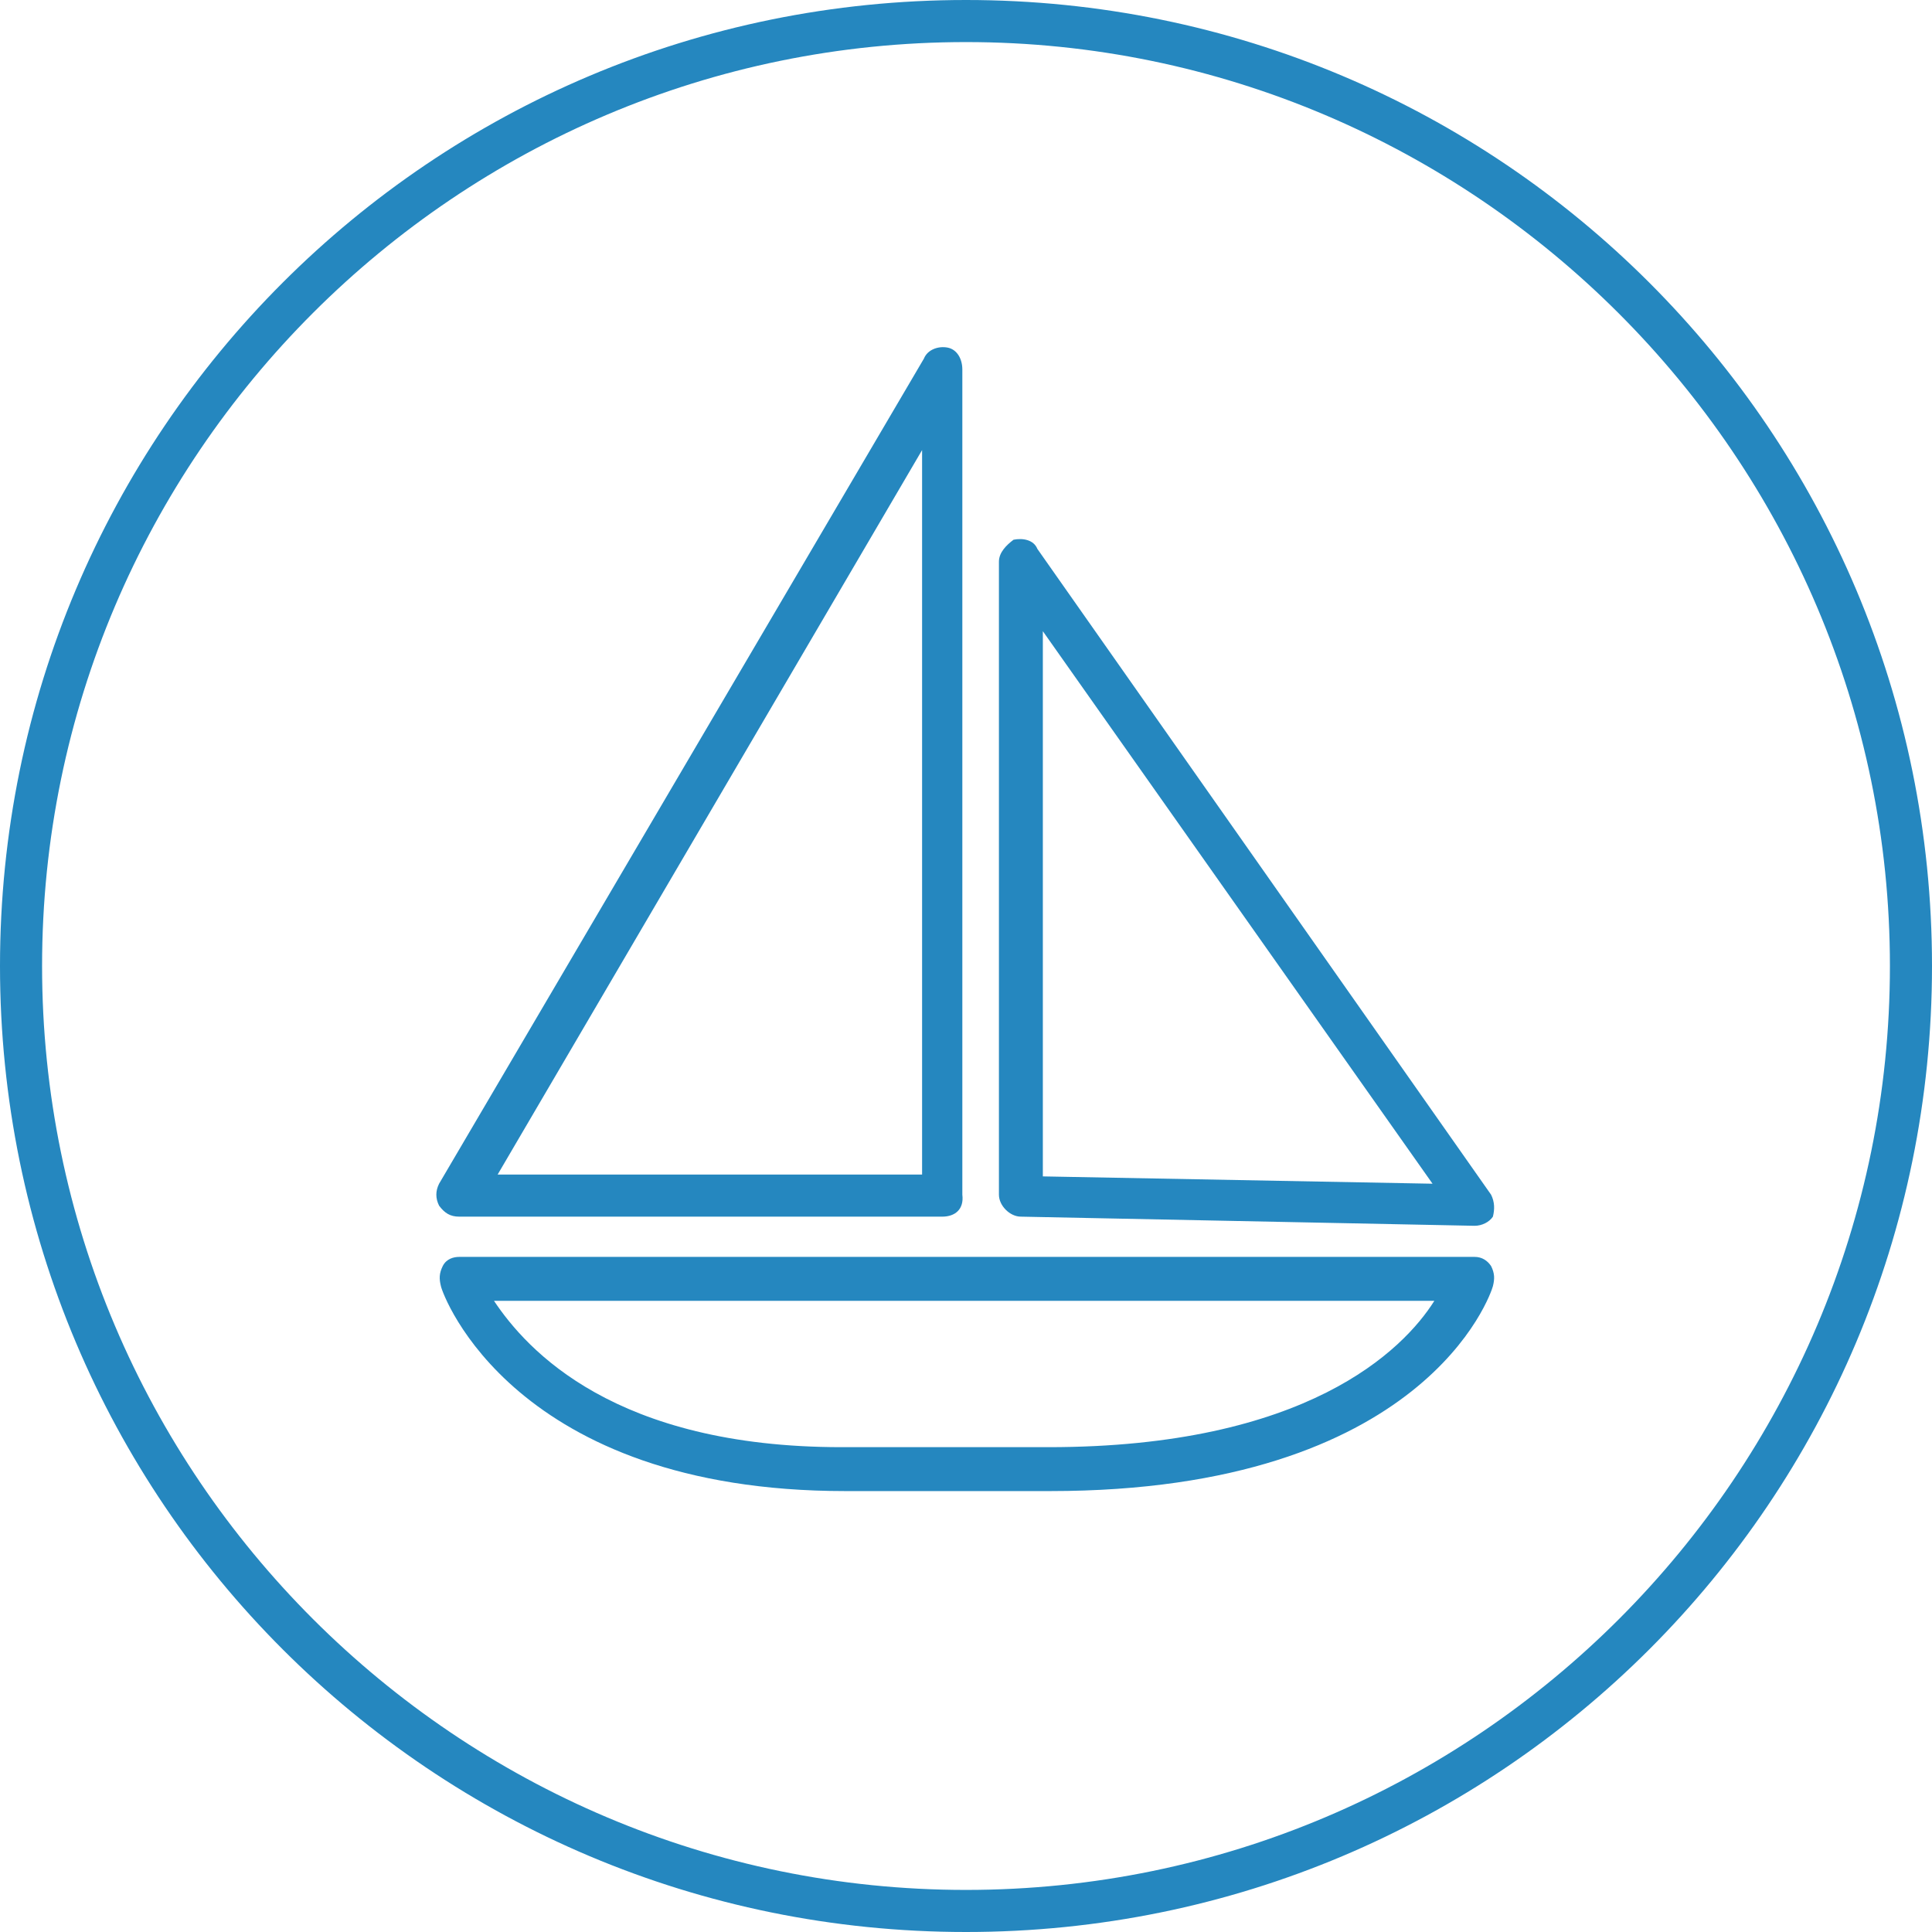
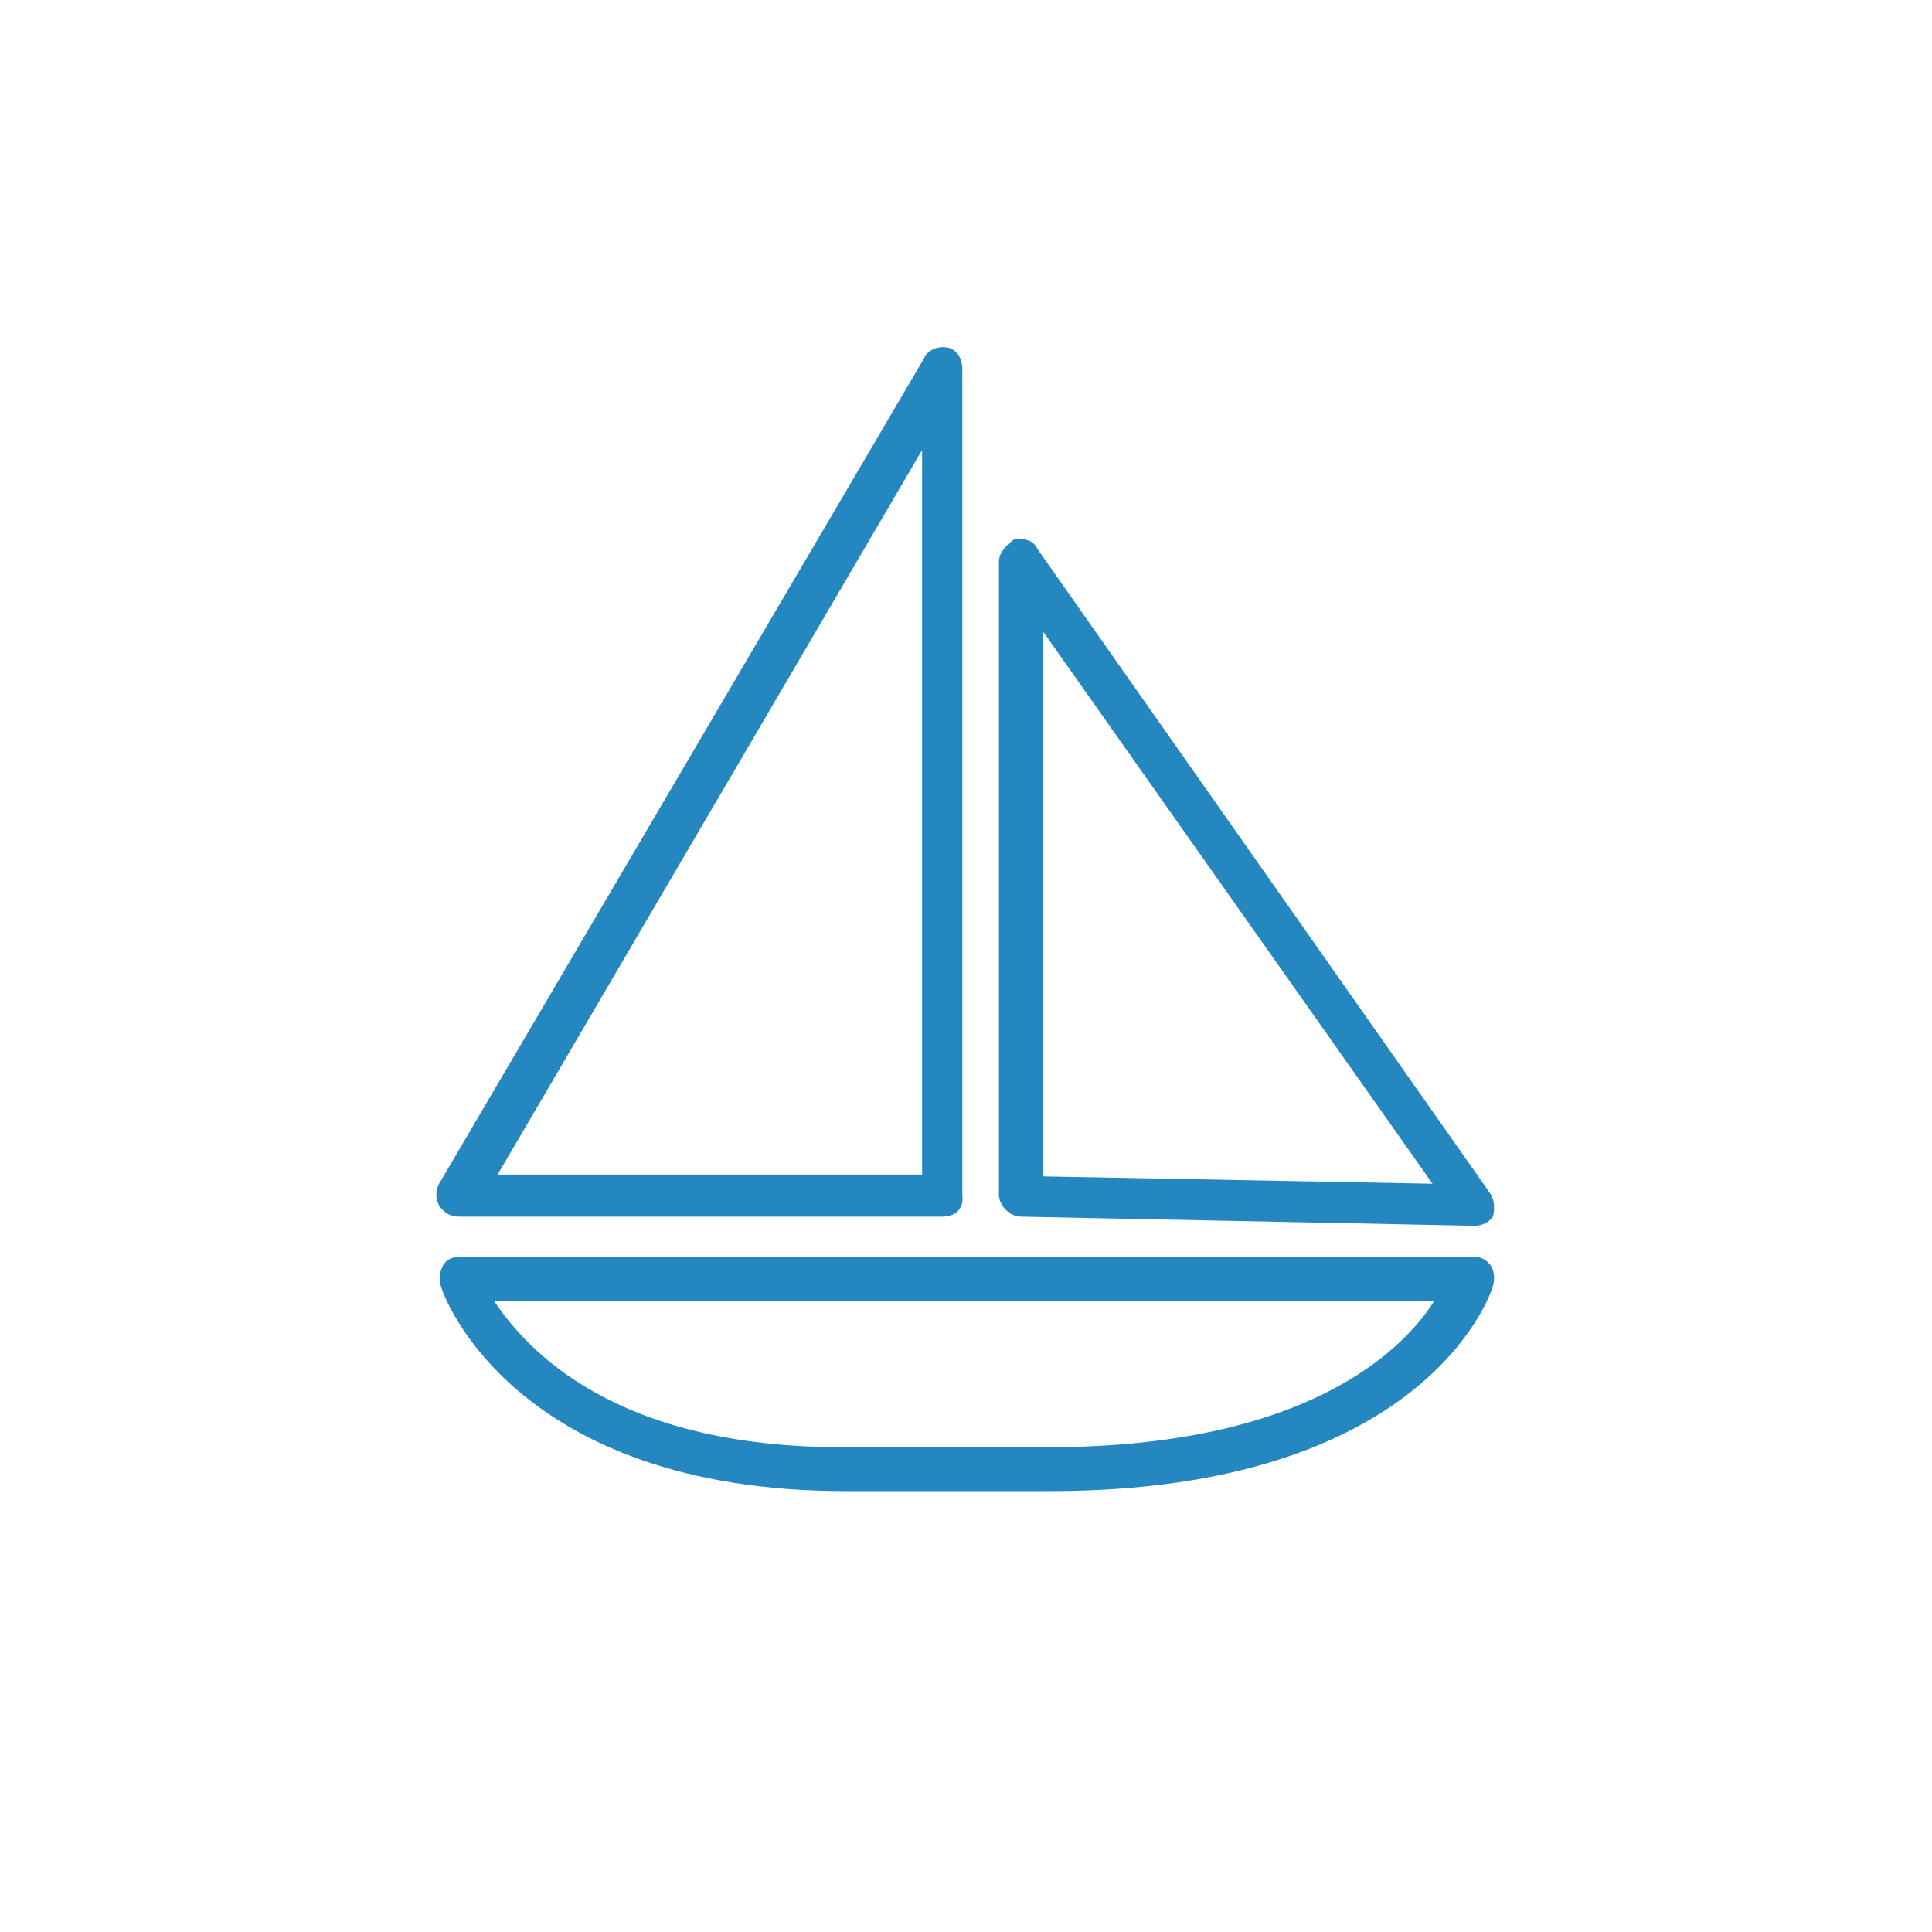
<svg xmlns="http://www.w3.org/2000/svg" version="1.1" id="Calque_1" x="0px" y="0px" viewBox="0 0 105.6 105.6" style="enable-background:new 0 0 105.6 105.6;" xml:space="preserve">
  <style type="text/css">
	.st0{fill:#2587BF;}
</style>
-   <path class="st0" d="M52.8,0C23.6,0,0,23.6,0,52.8s23.6,52.8,52.8,52.8s52.8-23.6,52.8-52.8S82,0,52.8,0 M52.8,103.3  C25,103.3,2.3,80.7,2.3,52.8S25,2.3,52.8,2.3s50.5,22.7,50.5,50.5S80.7,103.3,52.8,103.3" />
  <path class="st0" d="M57.4,81.5H46.2c-18.1,0-22-10.7-22.1-11.2c-0.1-0.4-0.1-0.7,0.1-1.1c0.2-0.4,0.6-0.5,0.9-0.5h55.5  c0.4,0,0.7,0.2,0.9,0.5c0.2,0.4,0.2,0.7,0.1,1.1C81.5,70.7,77.9,81.5,57.4,81.5 M27,71.1c1.8,2.7,6.6,8,19,8h11.3  c14.1,0,19.4-5.3,21.1-8H27z" />
  <path class="st0" d="M51.5,66.5H25.1c-0.5,0-0.8-0.2-1.1-0.6c-0.2-0.4-0.2-0.8,0-1.2l26.5-45.1c0.2-0.5,0.8-0.7,1.3-0.6  c0.5,0.1,0.8,0.6,0.8,1.2v45.1C52.7,66.1,52.2,66.5,51.5,66.5 M27.2,64.2h23.2V24.6L27.2,64.2z" />
  <path class="st0" d="M80.6,67C80.6,67,80.5,67,80.6,67l-24.8-0.5c-0.6,0-1.2-0.6-1.2-1.2V30.7c0-0.5,0.4-0.9,0.8-1.2  c0.5-0.1,1.1,0,1.3,0.5l24.8,35.3c0.2,0.4,0.2,0.8,0.1,1.2C81.4,66.8,81,67,80.6,67 M57,64.3l21.3,0.4L57,34.5V64.3z" />
</svg>